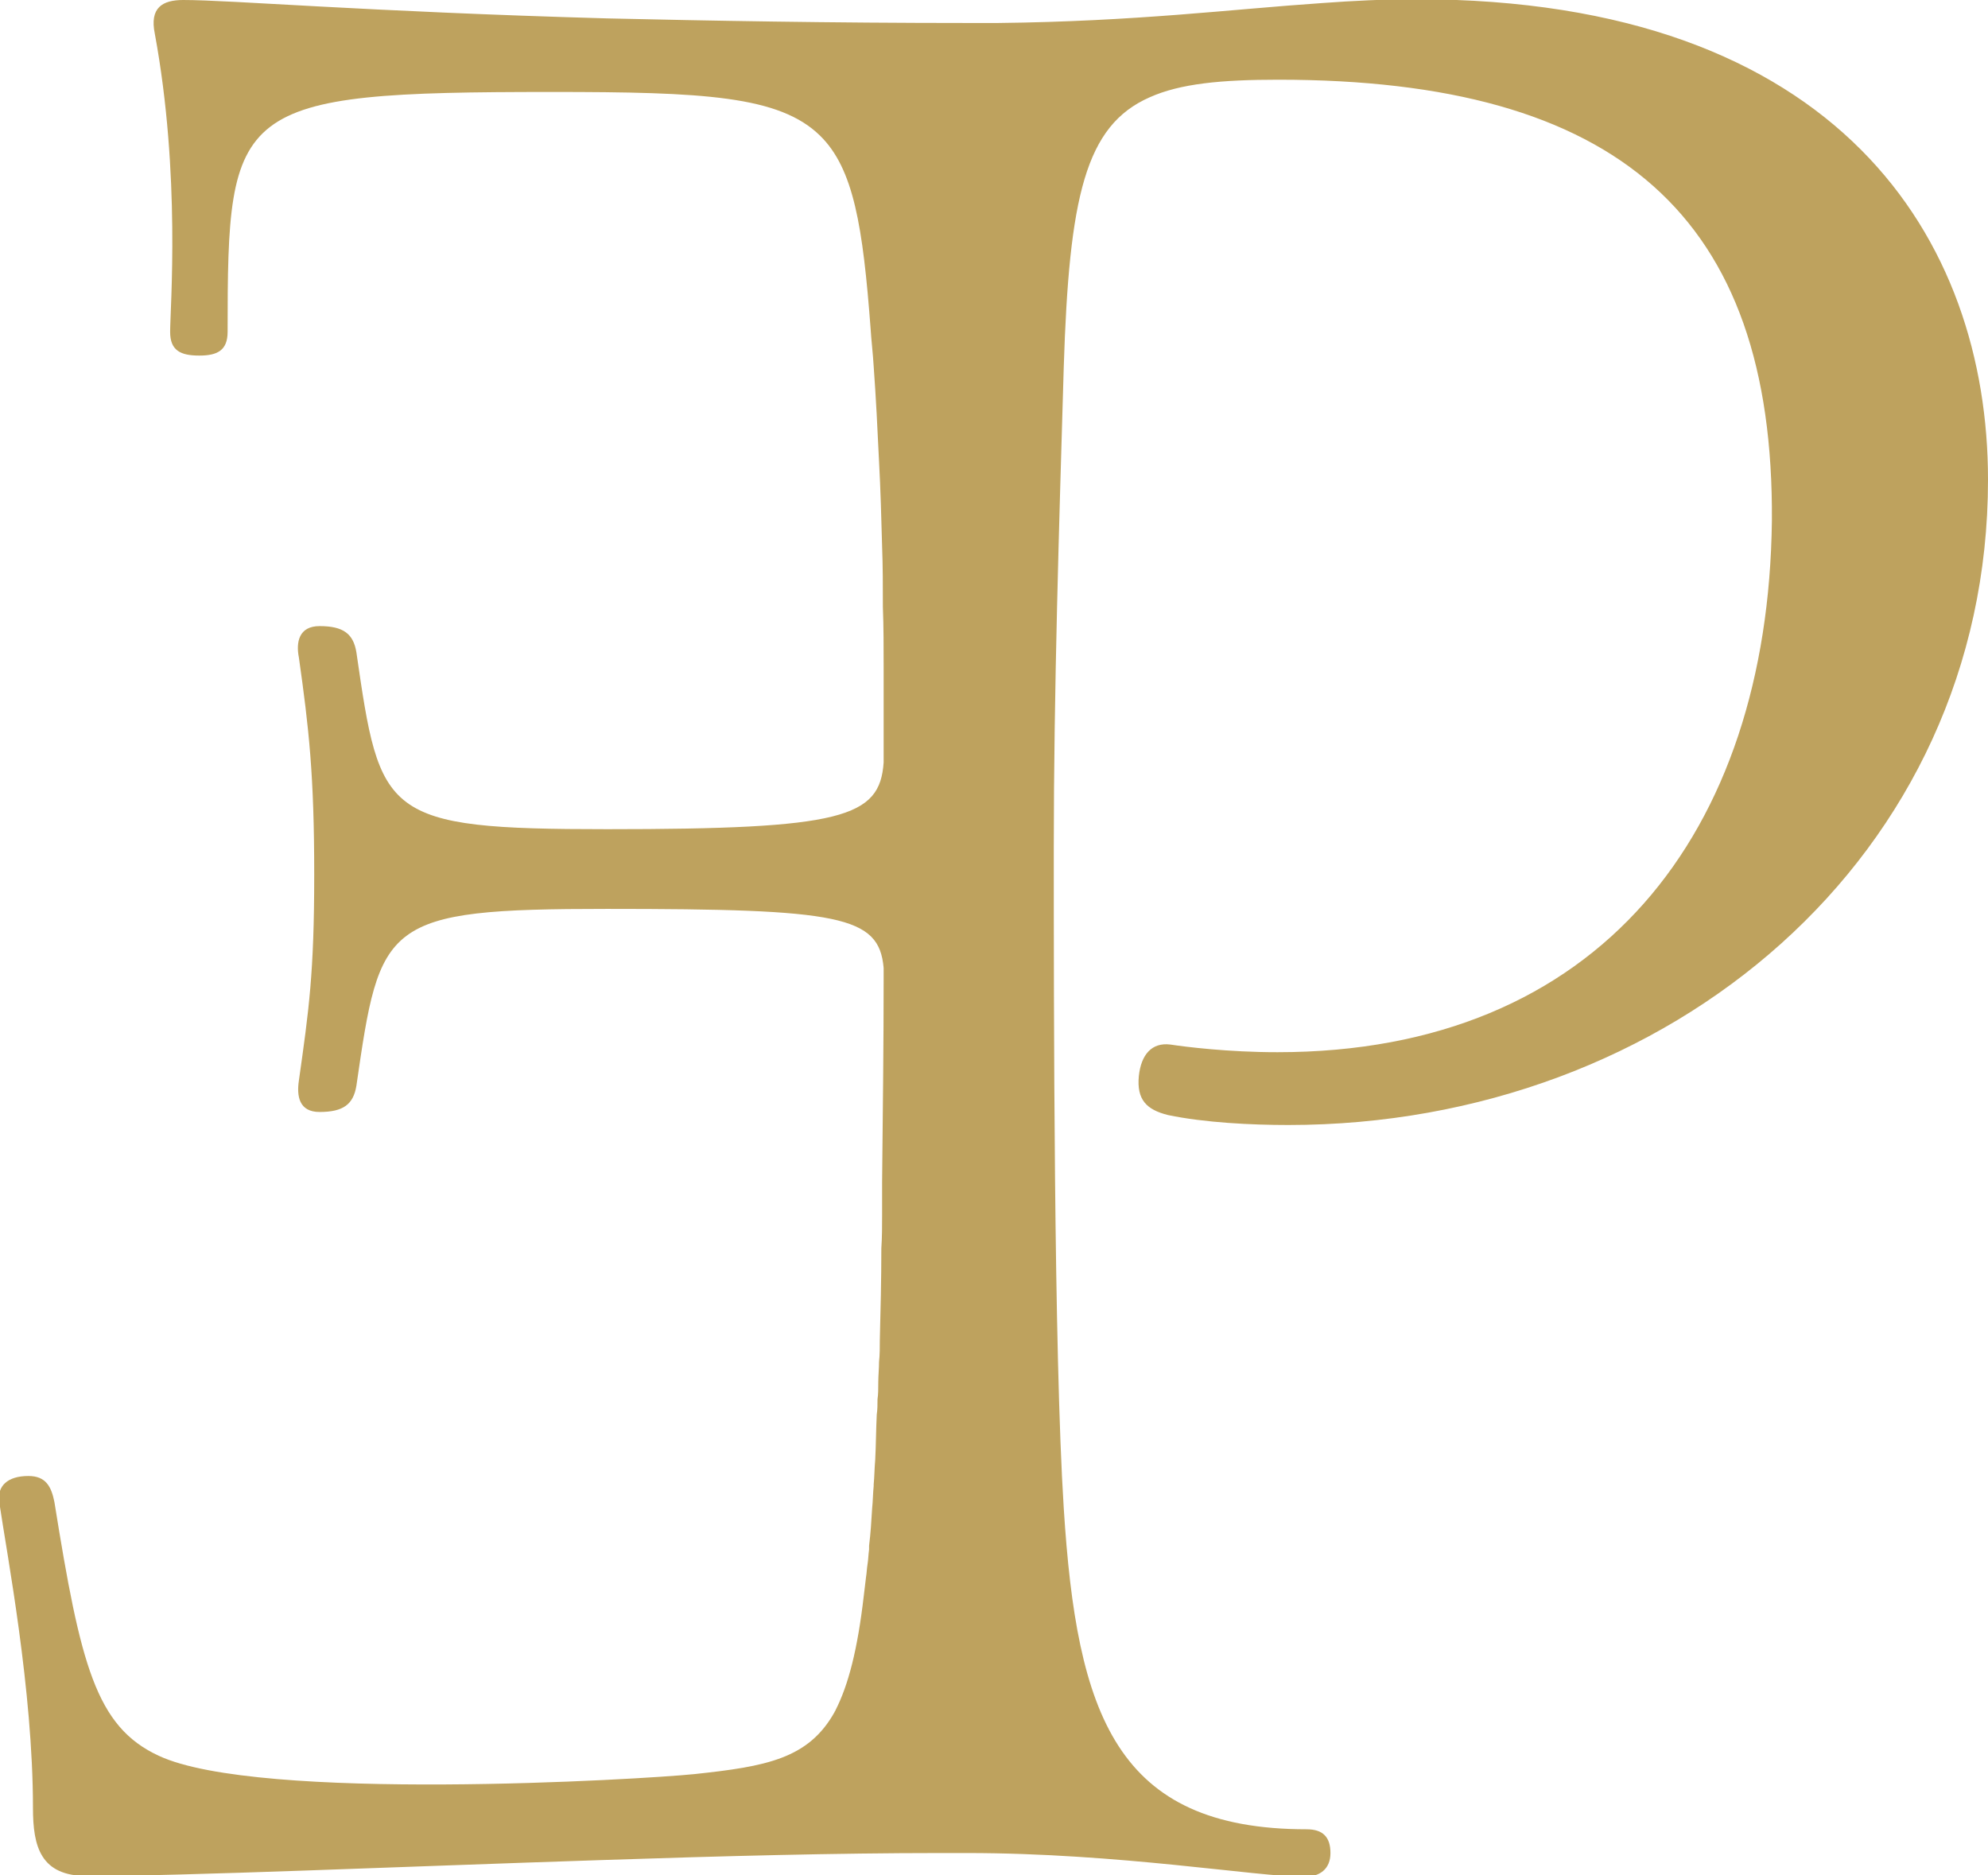
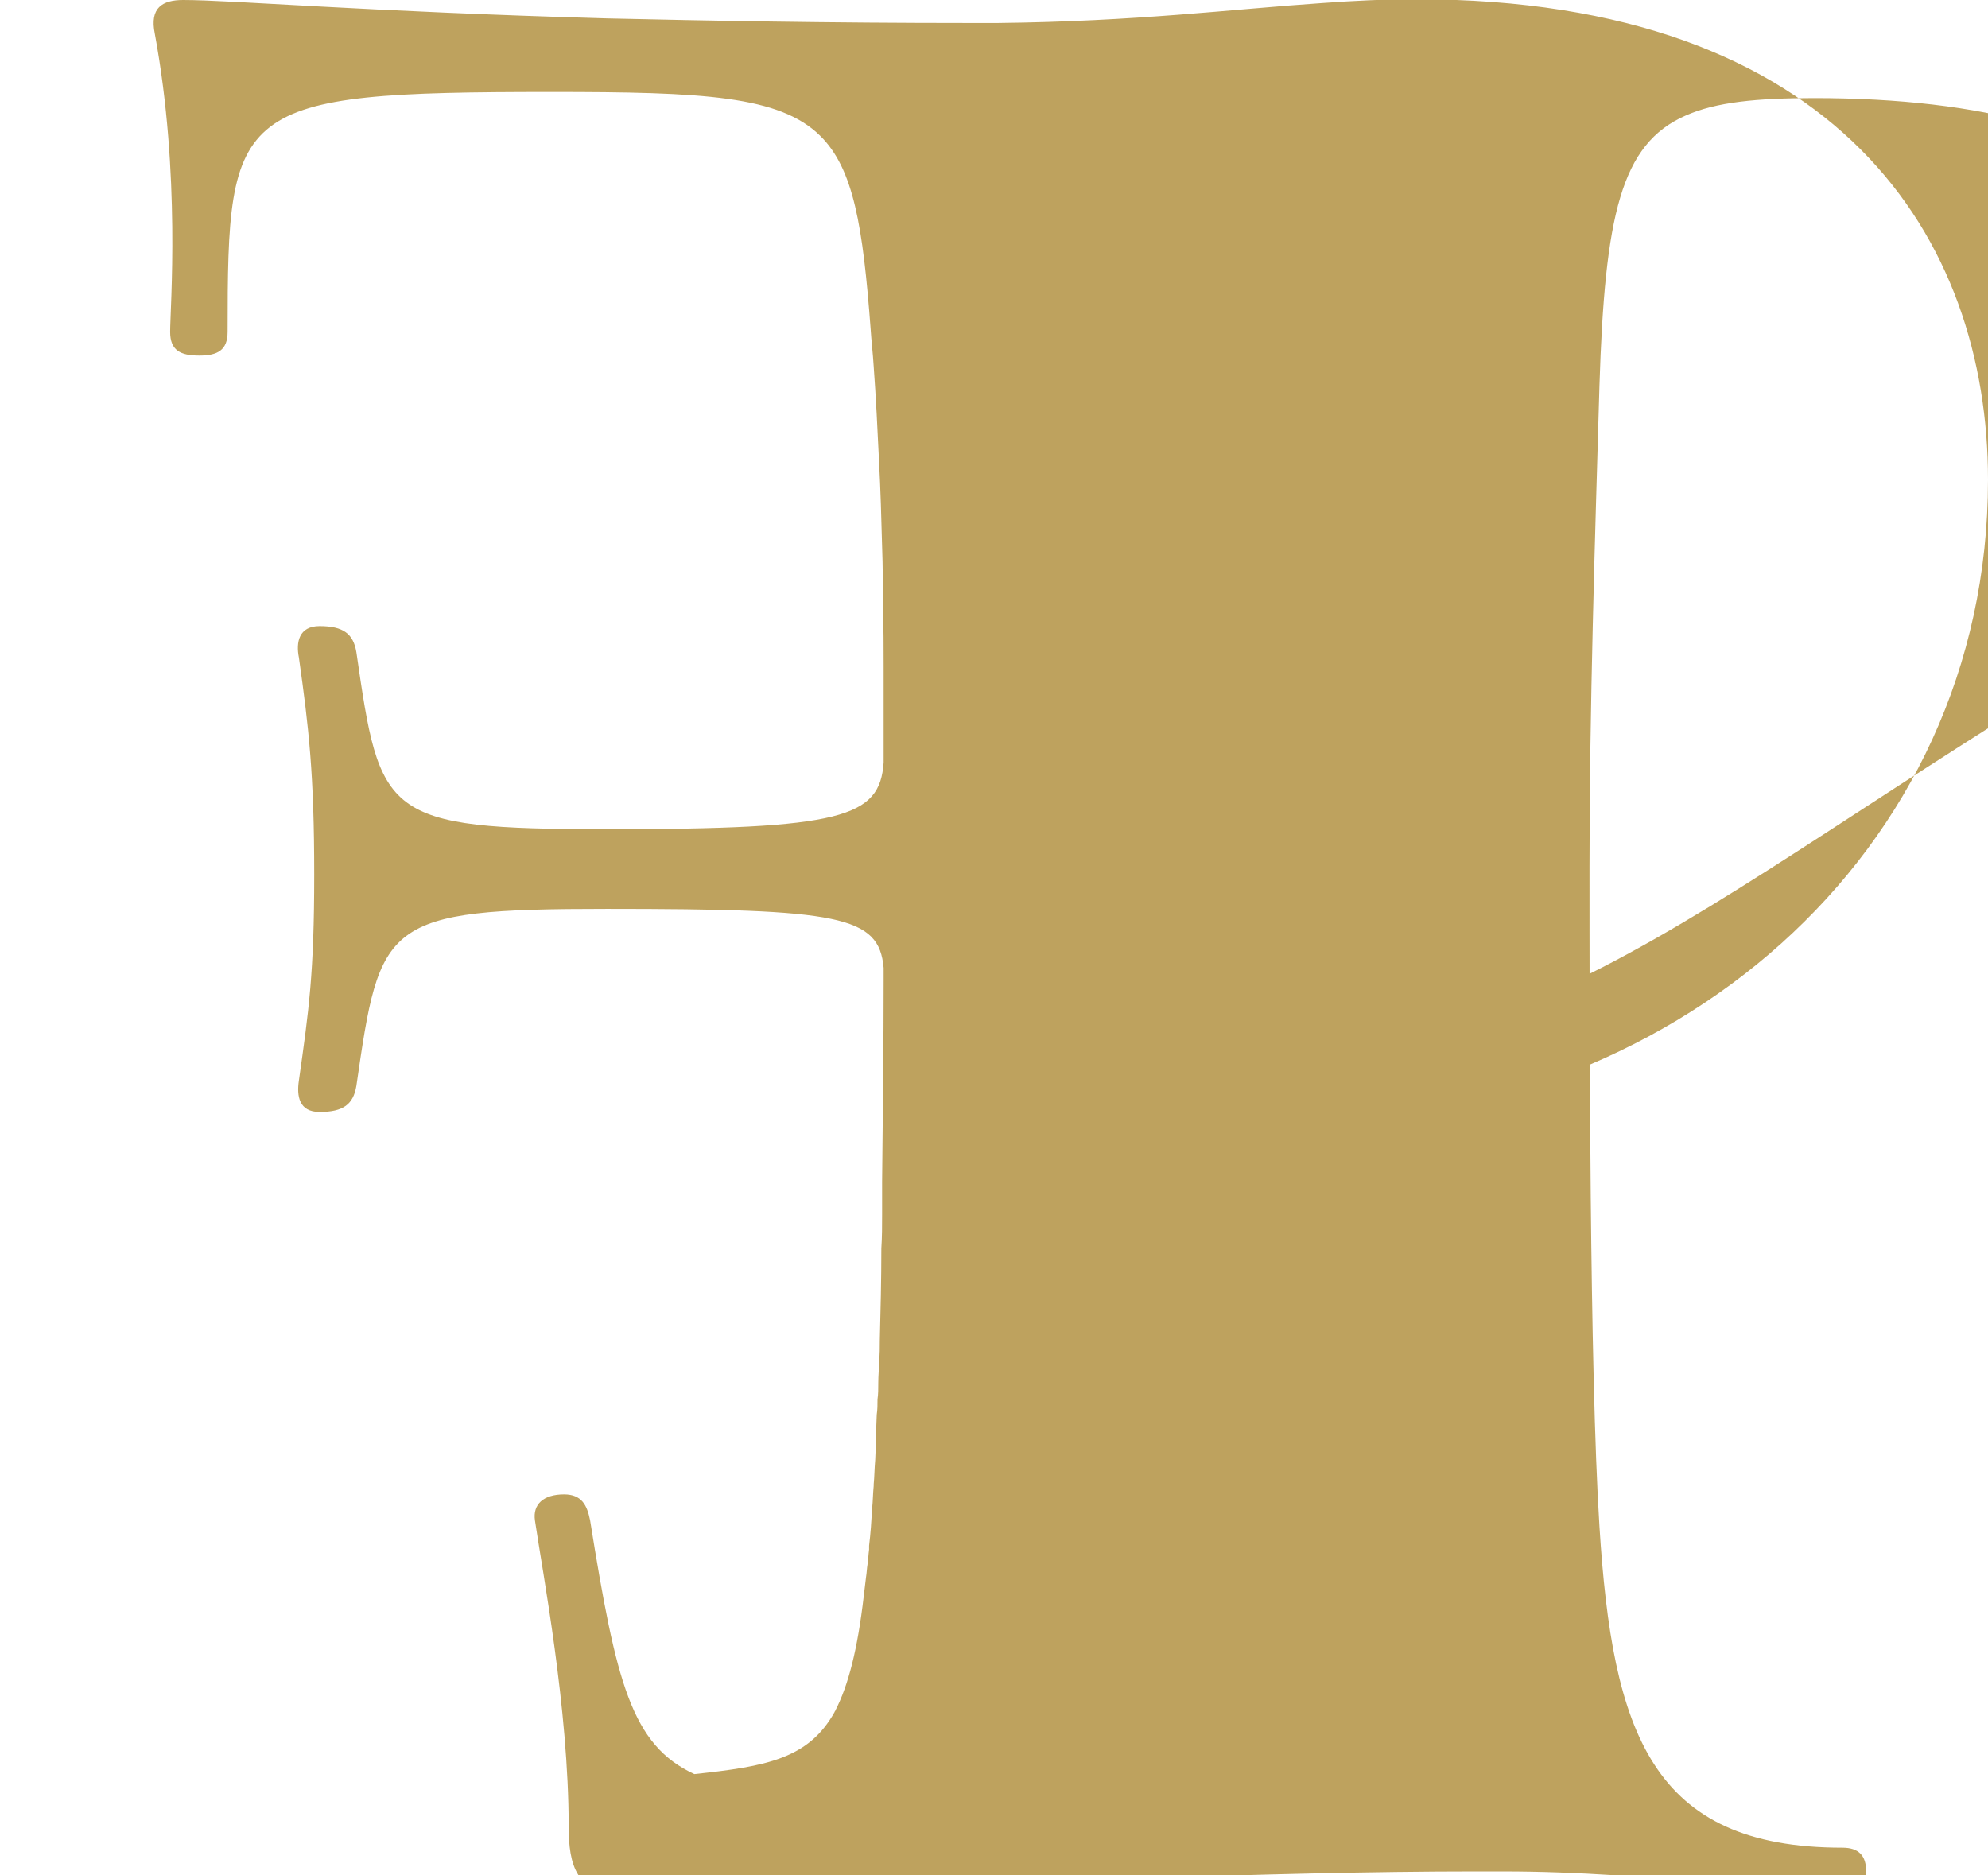
<svg xmlns="http://www.w3.org/2000/svg" version="1.1" id="Layer_1" x="0px" y="0px" viewBox="0 0 259.4 244.7" style="enable-background:new 0 0 259.4 244.7;" xml:space="preserve">
  <style type="text/css">
	.st0{fill:#bea25e;}
</style>
-   <path class="st0" d="M166.7,137.3c-6.5,0-12-0.7-14-1c-2.4-0.3-3.8,1.3-4.1,4.1c-0.3,3.1,1,4.4,3.8,5.1c4.8,1,10.9,1.3,15.7,1.3  c49.8,0,91.3-35.1,91.3-84.2c0-31.3-19.4-62.7-74.6-62.7c-4.2,0-8.2,0.2-12.3,0.5c-11.8,0.8-24.2,2.4-42.3,2.6c-1.2,0-2.4,0-3.7,0  c-18.4,0-34.1-0.3-47.3-0.6C47.4,1.5,30.2,0,23.9,0c-2.7,0-4.4,1-3.7,4.4c3.4,18.4,2,35.8,2,38.9c0,2.4,1.3,3.1,3.8,3.1  c2.4,0,3.7-0.7,3.7-3.1c0-29.6,0.7-31.3,42.3-31.3c19.8,0,29.7,0.5,35,5.7c4.4,4.3,5.6,11.9,6.6,25.2c0.1,1.6,0.3,3.2,0.4,4.9  c0.3,4.1,0.5,8.2,0.7,12.4c0.2,3.7,0.3,7.4,0.4,11.1c0.1,2.6,0.1,5.3,0.1,7.9c0.1,2.6,0.1,5.3,0.1,7.9c0,1.8,0,3.6,0,5.4  c0,2.2,0,4.4,0,6.6c0,0.1,0,0.3,0,0.4c-0.5,7.2-5.4,8.7-36.1,8.7c-29.3,0-29.6-1.7-32.7-23.1c-0.4-2.4-1.7-3.4-4.8-3.4  c-2.7,0-3.1,2.1-2.7,4.1c1.3,9.2,2,15.3,2,28.3c0,12.9-0.7,17.7-2,26.9c-0.3,2,0,4.1,2.7,4.1c3.1,0,4.4-1,4.8-3.4  c3.1-21.4,3.4-23.1,32.7-23.1c30.4,0,35.5,0.9,36.1,7.7c0,0.1,0,0.2,0,0.3c0,0.4,0,0.8,0,1.2c0,8.1-0.1,17.2-0.2,26.4v0.1  c0,1.3,0,2.6,0,3.9v0.2c0,1.5,0,3-0.1,4.5c0,4.1-0.1,8.2-0.2,12c0,0.9,0,1.9-0.1,2.8c0,0.9-0.1,1.8-0.1,2.7c0,0.8,0,1.5-0.1,2.2  c0,0.7,0,1.3-0.1,2c-0.1,2.1-0.1,4-0.2,5.9c-0.1,1.1-0.1,2.2-0.2,3.2v0.2c-0.1,1-0.1,2-0.2,2.9c-0.1,1.7-0.2,3.3-0.4,4.9  c0,0.2,0,0.4,0,0.5c-0.1,0.7-0.1,1.3-0.2,1.9c-0.1,0.6-0.1,1.1-0.2,1.7c-0.1,0.9-0.2,1.7-0.3,2.5c-0.8,6.9-2,11.6-3.7,14.9  c0,0.1-0.1,0.1-0.1,0.2c-3.4,6.1-8.9,7.1-18.3,8.1c-6.8,0.7-56.9,3.7-69.9-2.4c-8.2-3.8-10.2-11.9-13.6-33.1c-0.4-2-1.1-3.4-3.4-3.4  c-2.7,0-4.1,1.3-3.8,3.4c1,6.8,4.4,24.5,4.4,39.9c0,5.1,1,8.9,7.1,8.9c13,0,40-1.2,67.6-2.1c15-0.5,30.3-0.9,43.5-0.9  c1.2,0,2.4,0,3.7,0c19.8,0,37.8,3.1,44,3.1c2,0,3.4-1,3.4-3.1c0-2.1-1-3.1-3.1-3.1c-24.9,0-30-15-31.7-41.9  c-1.3-20.4-1.3-65.8-1.3-86.2c0-20.4,0.7-42.2,1.3-62.7c0.7-22.2,2.8-31.5,11.2-35.2c4-1.8,9.4-2.3,16.8-2.3  c44.3,0,64.7,17.8,64.4,57.6C230.7,108.7,208.6,137.3,166.7,137.3z" />
+   <path class="st0" d="M166.7,137.3c-6.5,0-12-0.7-14-1c-2.4-0.3-3.8,1.3-4.1,4.1c-0.3,3.1,1,4.4,3.8,5.1c4.8,1,10.9,1.3,15.7,1.3  c49.8,0,91.3-35.1,91.3-84.2c0-31.3-19.4-62.7-74.6-62.7c-4.2,0-8.2,0.2-12.3,0.5c-11.8,0.8-24.2,2.4-42.3,2.6c-1.2,0-2.4,0-3.7,0  c-18.4,0-34.1-0.3-47.3-0.6C47.4,1.5,30.2,0,23.9,0c-2.7,0-4.4,1-3.7,4.4c3.4,18.4,2,35.8,2,38.9c0,2.4,1.3,3.1,3.8,3.1  c2.4,0,3.7-0.7,3.7-3.1c0-29.6,0.7-31.3,42.3-31.3c19.8,0,29.7,0.5,35,5.7c4.4,4.3,5.6,11.9,6.6,25.2c0.1,1.6,0.3,3.2,0.4,4.9  c0.3,4.1,0.5,8.2,0.7,12.4c0.2,3.7,0.3,7.4,0.4,11.1c0.1,2.6,0.1,5.3,0.1,7.9c0.1,2.6,0.1,5.3,0.1,7.9c0,1.8,0,3.6,0,5.4  c0,2.2,0,4.4,0,6.6c0,0.1,0,0.3,0,0.4c-0.5,7.2-5.4,8.7-36.1,8.7c-29.3,0-29.6-1.7-32.7-23.1c-0.4-2.4-1.7-3.4-4.8-3.4  c-2.7,0-3.1,2.1-2.7,4.1c1.3,9.2,2,15.3,2,28.3c0,12.9-0.7,17.7-2,26.9c-0.3,2,0,4.1,2.7,4.1c3.1,0,4.4-1,4.8-3.4  c3.1-21.4,3.4-23.1,32.7-23.1c30.4,0,35.5,0.9,36.1,7.7c0,0.1,0,0.2,0,0.3c0,0.4,0,0.8,0,1.2c0,8.1-0.1,17.2-0.2,26.4v0.1  c0,1.3,0,2.6,0,3.9v0.2c0,1.5,0,3-0.1,4.5c0,4.1-0.1,8.2-0.2,12c0,0.9,0,1.9-0.1,2.8c0,0.9-0.1,1.8-0.1,2.7c0,0.8,0,1.5-0.1,2.2  c0,0.7,0,1.3-0.1,2c-0.1,2.1-0.1,4-0.2,5.9c-0.1,1.1-0.1,2.2-0.2,3.2v0.2c-0.1,1-0.1,2-0.2,2.9c-0.1,1.7-0.2,3.3-0.4,4.9  c0,0.2,0,0.4,0,0.5c-0.1,0.7-0.1,1.3-0.2,1.9c-0.1,0.6-0.1,1.1-0.2,1.7c-0.1,0.9-0.2,1.7-0.3,2.5c-0.8,6.9-2,11.6-3.7,14.9  c0,0.1-0.1,0.1-0.1,0.2c-3.4,6.1-8.9,7.1-18.3,8.1c-8.2-3.8-10.2-11.9-13.6-33.1c-0.4-2-1.1-3.4-3.4-3.4  c-2.7,0-4.1,1.3-3.8,3.4c1,6.8,4.4,24.5,4.4,39.9c0,5.1,1,8.9,7.1,8.9c13,0,40-1.2,67.6-2.1c15-0.5,30.3-0.9,43.5-0.9  c1.2,0,2.4,0,3.7,0c19.8,0,37.8,3.1,44,3.1c2,0,3.4-1,3.4-3.1c0-2.1-1-3.1-3.1-3.1c-24.9,0-30-15-31.7-41.9  c-1.3-20.4-1.3-65.8-1.3-86.2c0-20.4,0.7-42.2,1.3-62.7c0.7-22.2,2.8-31.5,11.2-35.2c4-1.8,9.4-2.3,16.8-2.3  c44.3,0,64.7,17.8,64.4,57.6C230.7,108.7,208.6,137.3,166.7,137.3z" />
</svg>